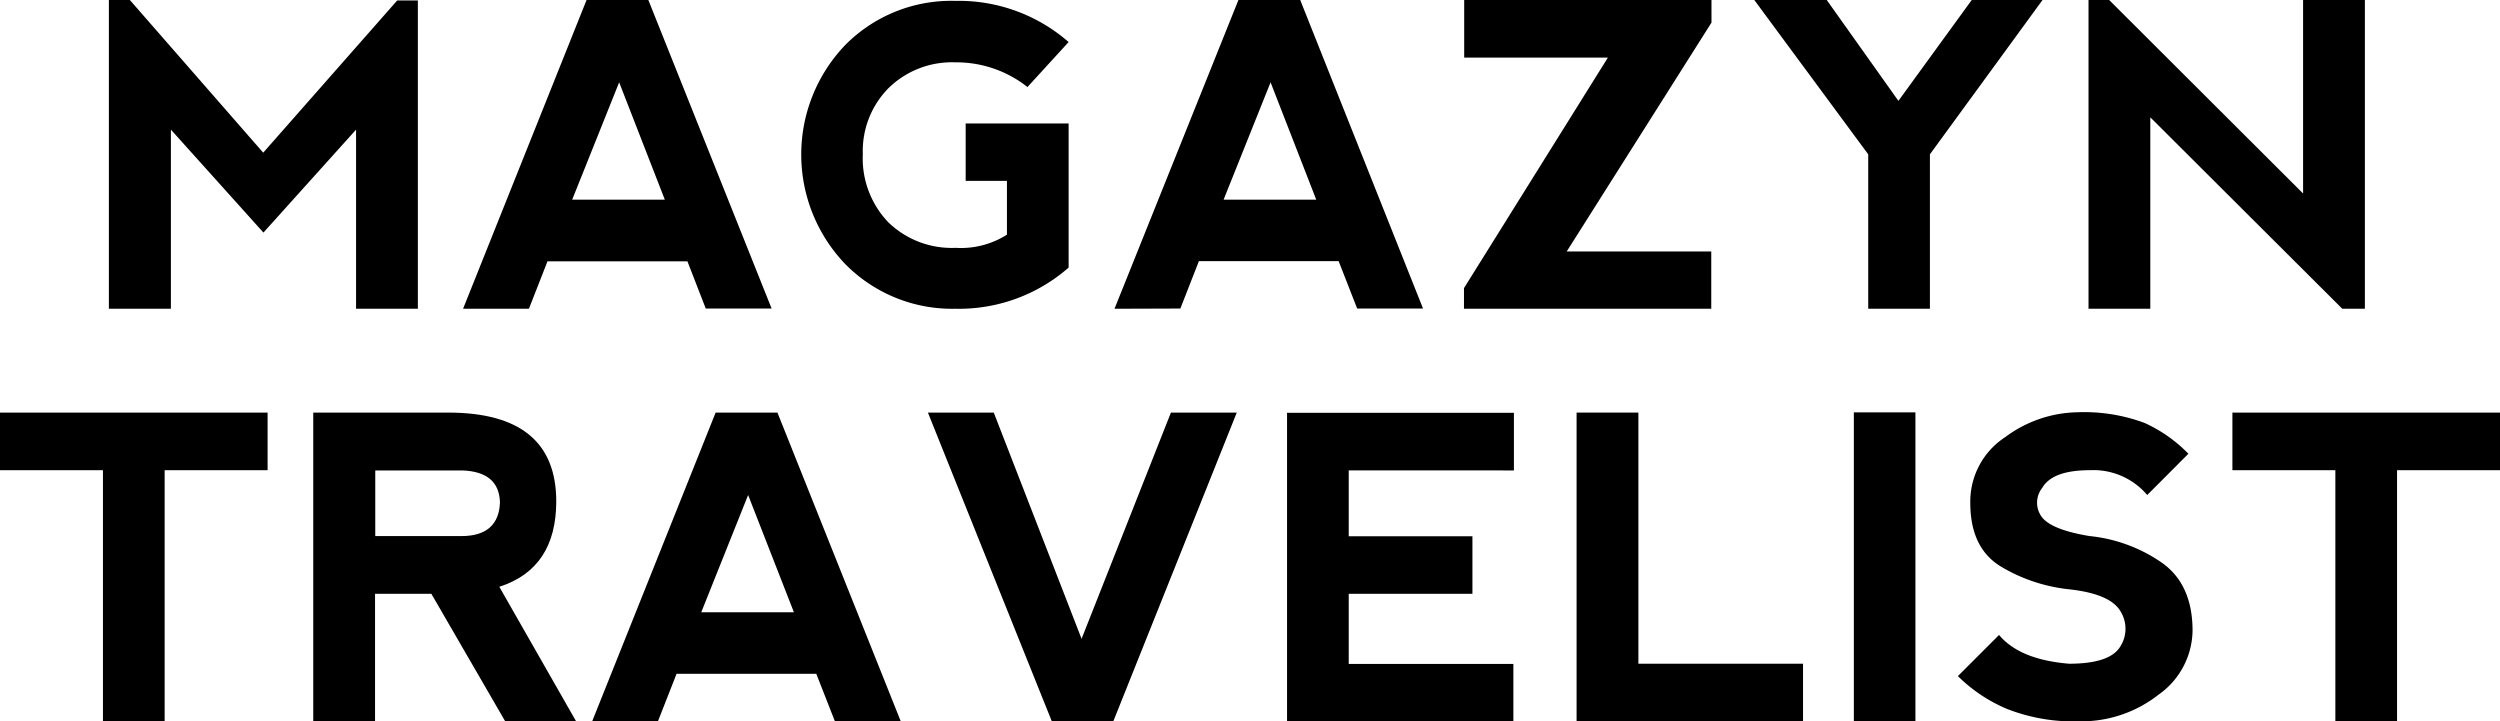
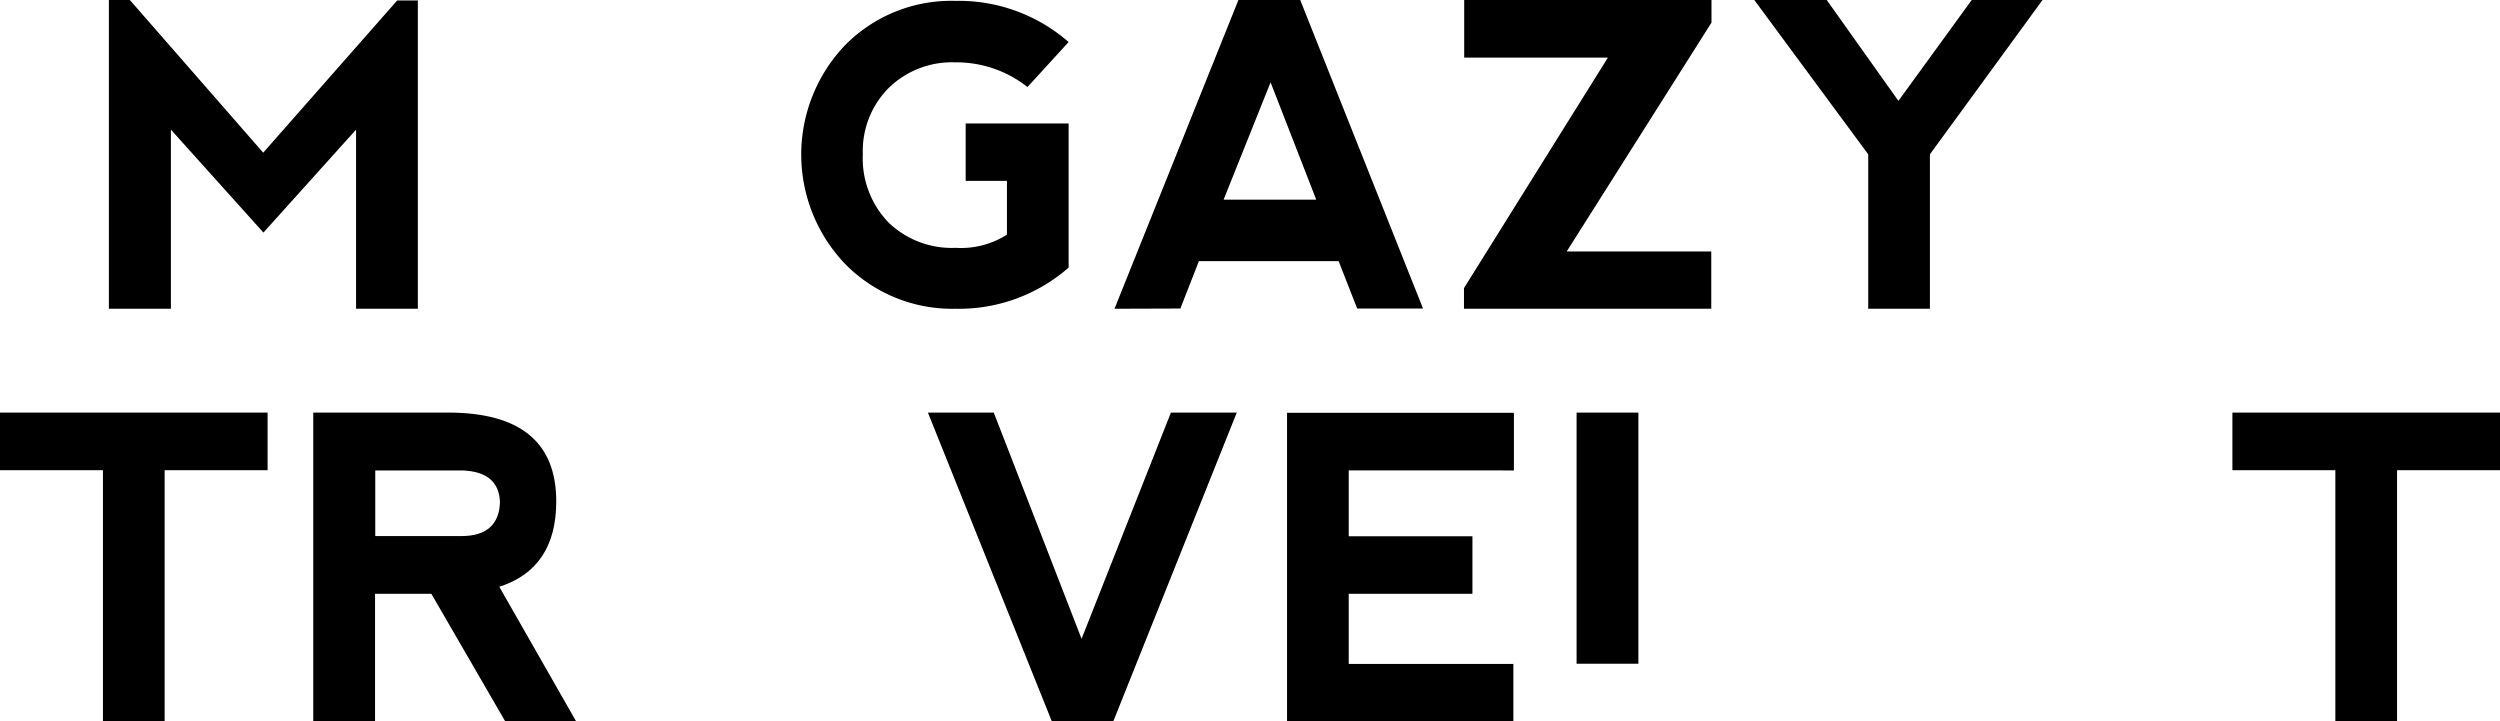
<svg xmlns="http://www.w3.org/2000/svg" viewBox="0 0 227.77 65.73">
  <g id="logo1">
    <path d="M158.09,90.22V62.09H160L172.15,76l12.21-13.87h1.88V90.22h-5.63l0-16.32-8.44,9.38-8.43-9.38V90.22Z" transform="translate(-148.17 -62.09)" />
-     <path d="M190.36,90.22l11.25-28.13h5.63L218.47,90.2l-6,0L210.8,85.9H198.05l-1.69,4.32Zm14.22-20.63L200.3,80.28h8.44Z" transform="translate(-148.17 -62.09)" />
    <path d="M225.2,86.17a14.42,14.42,0,0,1,0-20,13.58,13.58,0,0,1,10-4,15.21,15.21,0,0,1,10.33,3.75l-3.75,4.1a10.43,10.43,0,0,0-6.58-2.25,8.24,8.24,0,0,0-6.1,2.37,8.15,8.15,0,0,0-2.32,6,8.4,8.4,0,0,0,2.34,6.22,8.3,8.3,0,0,0,6.12,2.31,7.8,7.8,0,0,0,4.67-1.2V78.57l-3.76,0V73.34h9.38V86.47a15.17,15.17,0,0,1-10.33,3.75A13.67,13.67,0,0,1,225.2,86.17Z" transform="translate(-148.17 -62.09)" />
    <path d="M249.71,90.22,261,62.09h5.63L277.82,90.2l-6,0-1.69-4.32H257.4l-1.69,4.32Zm14.22-20.63-4.28,10.69h8.44Z" transform="translate(-148.17 -62.09)" />
    <path d="M304.08,90.22H281.55l0-1.88,13.11-21H281.57l0-5.25h22.53v2.06L290.91,85h13.17Z" transform="translate(-148.17 -62.09)" />
    <path d="M308,62.09h6.6l6.53,9.19,6.68-9.19h6.45L324,76.15V90.22h-5.62V76.15Z" transform="translate(-148.17 -62.09)" />
-     <path d="M338.45,90.22V62.09h1.88L358,79.72V62.09h5.63V90.22h-2.06L344.08,72.78V90.22Z" transform="translate(-148.17 -62.09)" />
    <path d="M172.55,99.68v5.25h-9.38v22.88h-5.62V104.93h-9.38V99.68Z" transform="translate(-148.17 -62.09)" />
    <path d="M193.66,115.55l7,12.26h-6.46l-6.73-11.62h-5.13v11.62h-5.63V99.68H189q9.85,0,9.85,8.1Q198.84,113.89,193.66,115.55Zm-11.3-4.62h7.87c2.26,0,3.43-1.06,3.49-3.09-.06-1.85-1.21-2.81-3.43-2.89h-7.93Z" transform="translate(-148.17 -62.09)" />
-     <path d="M202.12,127.81l11.25-28.13H219l11.23,28.11-6,0-1.69-4.31H209.81l-1.69,4.31Zm14.21-20.62-4.27,10.68h8.44Z" transform="translate(-148.17 -62.09)" />
    <path d="M238.71,99.68l8,20.61,8.14-20.61h6L249.6,127.81H244L232.71,99.68Z" transform="translate(-148.17 -62.09)" />
    <path d="M265.43,127.81V99.7l20.67,0v5.25H271.05v6h11.27v5.24H271.05v6.39h15v5.25Z" transform="translate(-148.17 -62.09)" />
-     <path d="M297.44,99.68v22.88h15v5.25H291.81V99.68Z" transform="translate(-148.17 -62.09)" />
-     <path d="M317.07,99.66h5.61v28.15h-5.61Z" transform="translate(-148.17 -62.09)" />
-     <path d="M343.55,100.62a13.14,13.14,0,0,1,4,2.81l-3.75,3.76a6.43,6.43,0,0,0-5.25-2.26c-2.25,0-3.69.54-4.31,1.6a2.18,2.18,0,0,0,0,2.72c.62.75,2.06,1.31,4.31,1.68a14,14,0,0,1,6.47,2.35c1.94,1.31,2.91,3.41,2.91,6.28a7.25,7.25,0,0,1-3.1,5.82,11.39,11.39,0,0,1-7.23,2.43,16.67,16.67,0,0,1-6.55-1.12,14.19,14.19,0,0,1-4.5-3l3.75-3.75q1.88,2.25,6.38,2.62,3.75,0,4.68-1.59a3,3,0,0,0,0-3.19q-.93-1.59-4.68-2a15.18,15.18,0,0,1-6.19-2.06c-1.88-1.13-2.81-3.07-2.81-5.81a7,7,0,0,1,3.19-6,11.33,11.33,0,0,1,6.58-2.26A15.77,15.77,0,0,1,343.55,100.62Z" transform="translate(-148.17 -62.09)" />
+     <path d="M297.44,99.68v22.88h15H291.81V99.68Z" transform="translate(-148.17 -62.09)" />
    <path d="M375.94,99.68v5.25h-9.38v22.88h-5.62V104.93h-9.38V99.68Z" transform="translate(-148.17 -62.09)" />
  </g>
</svg>